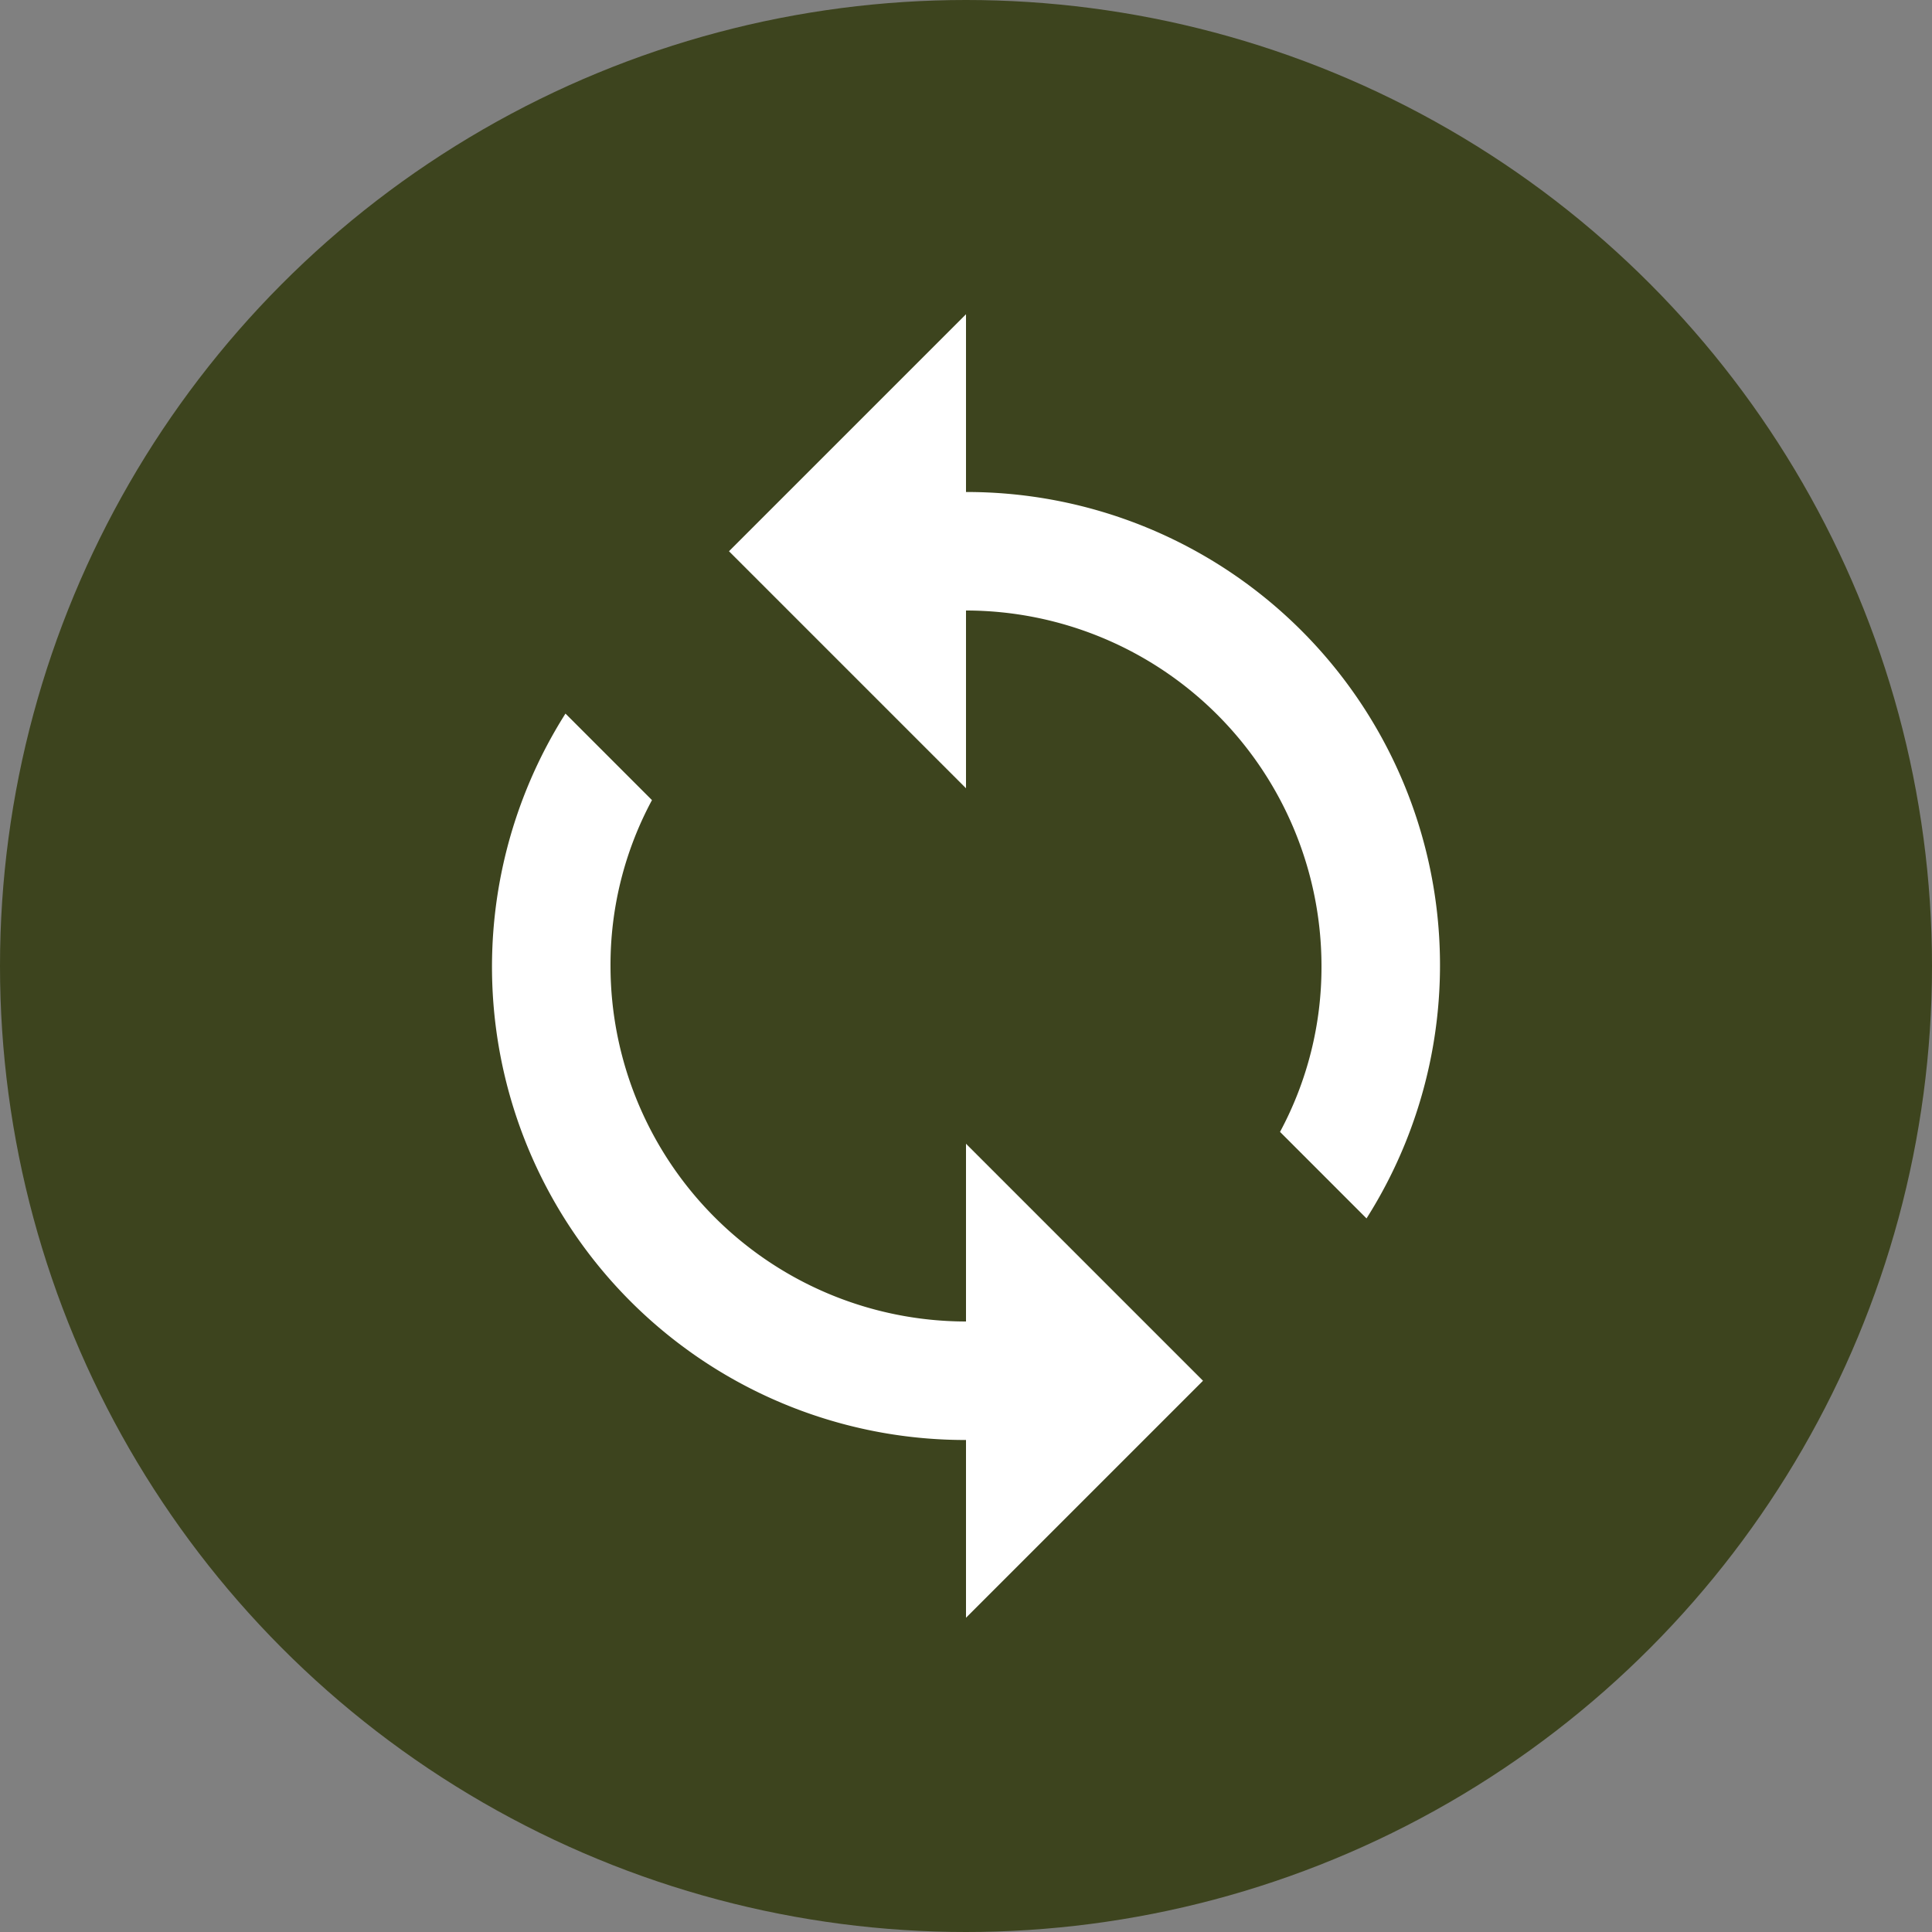
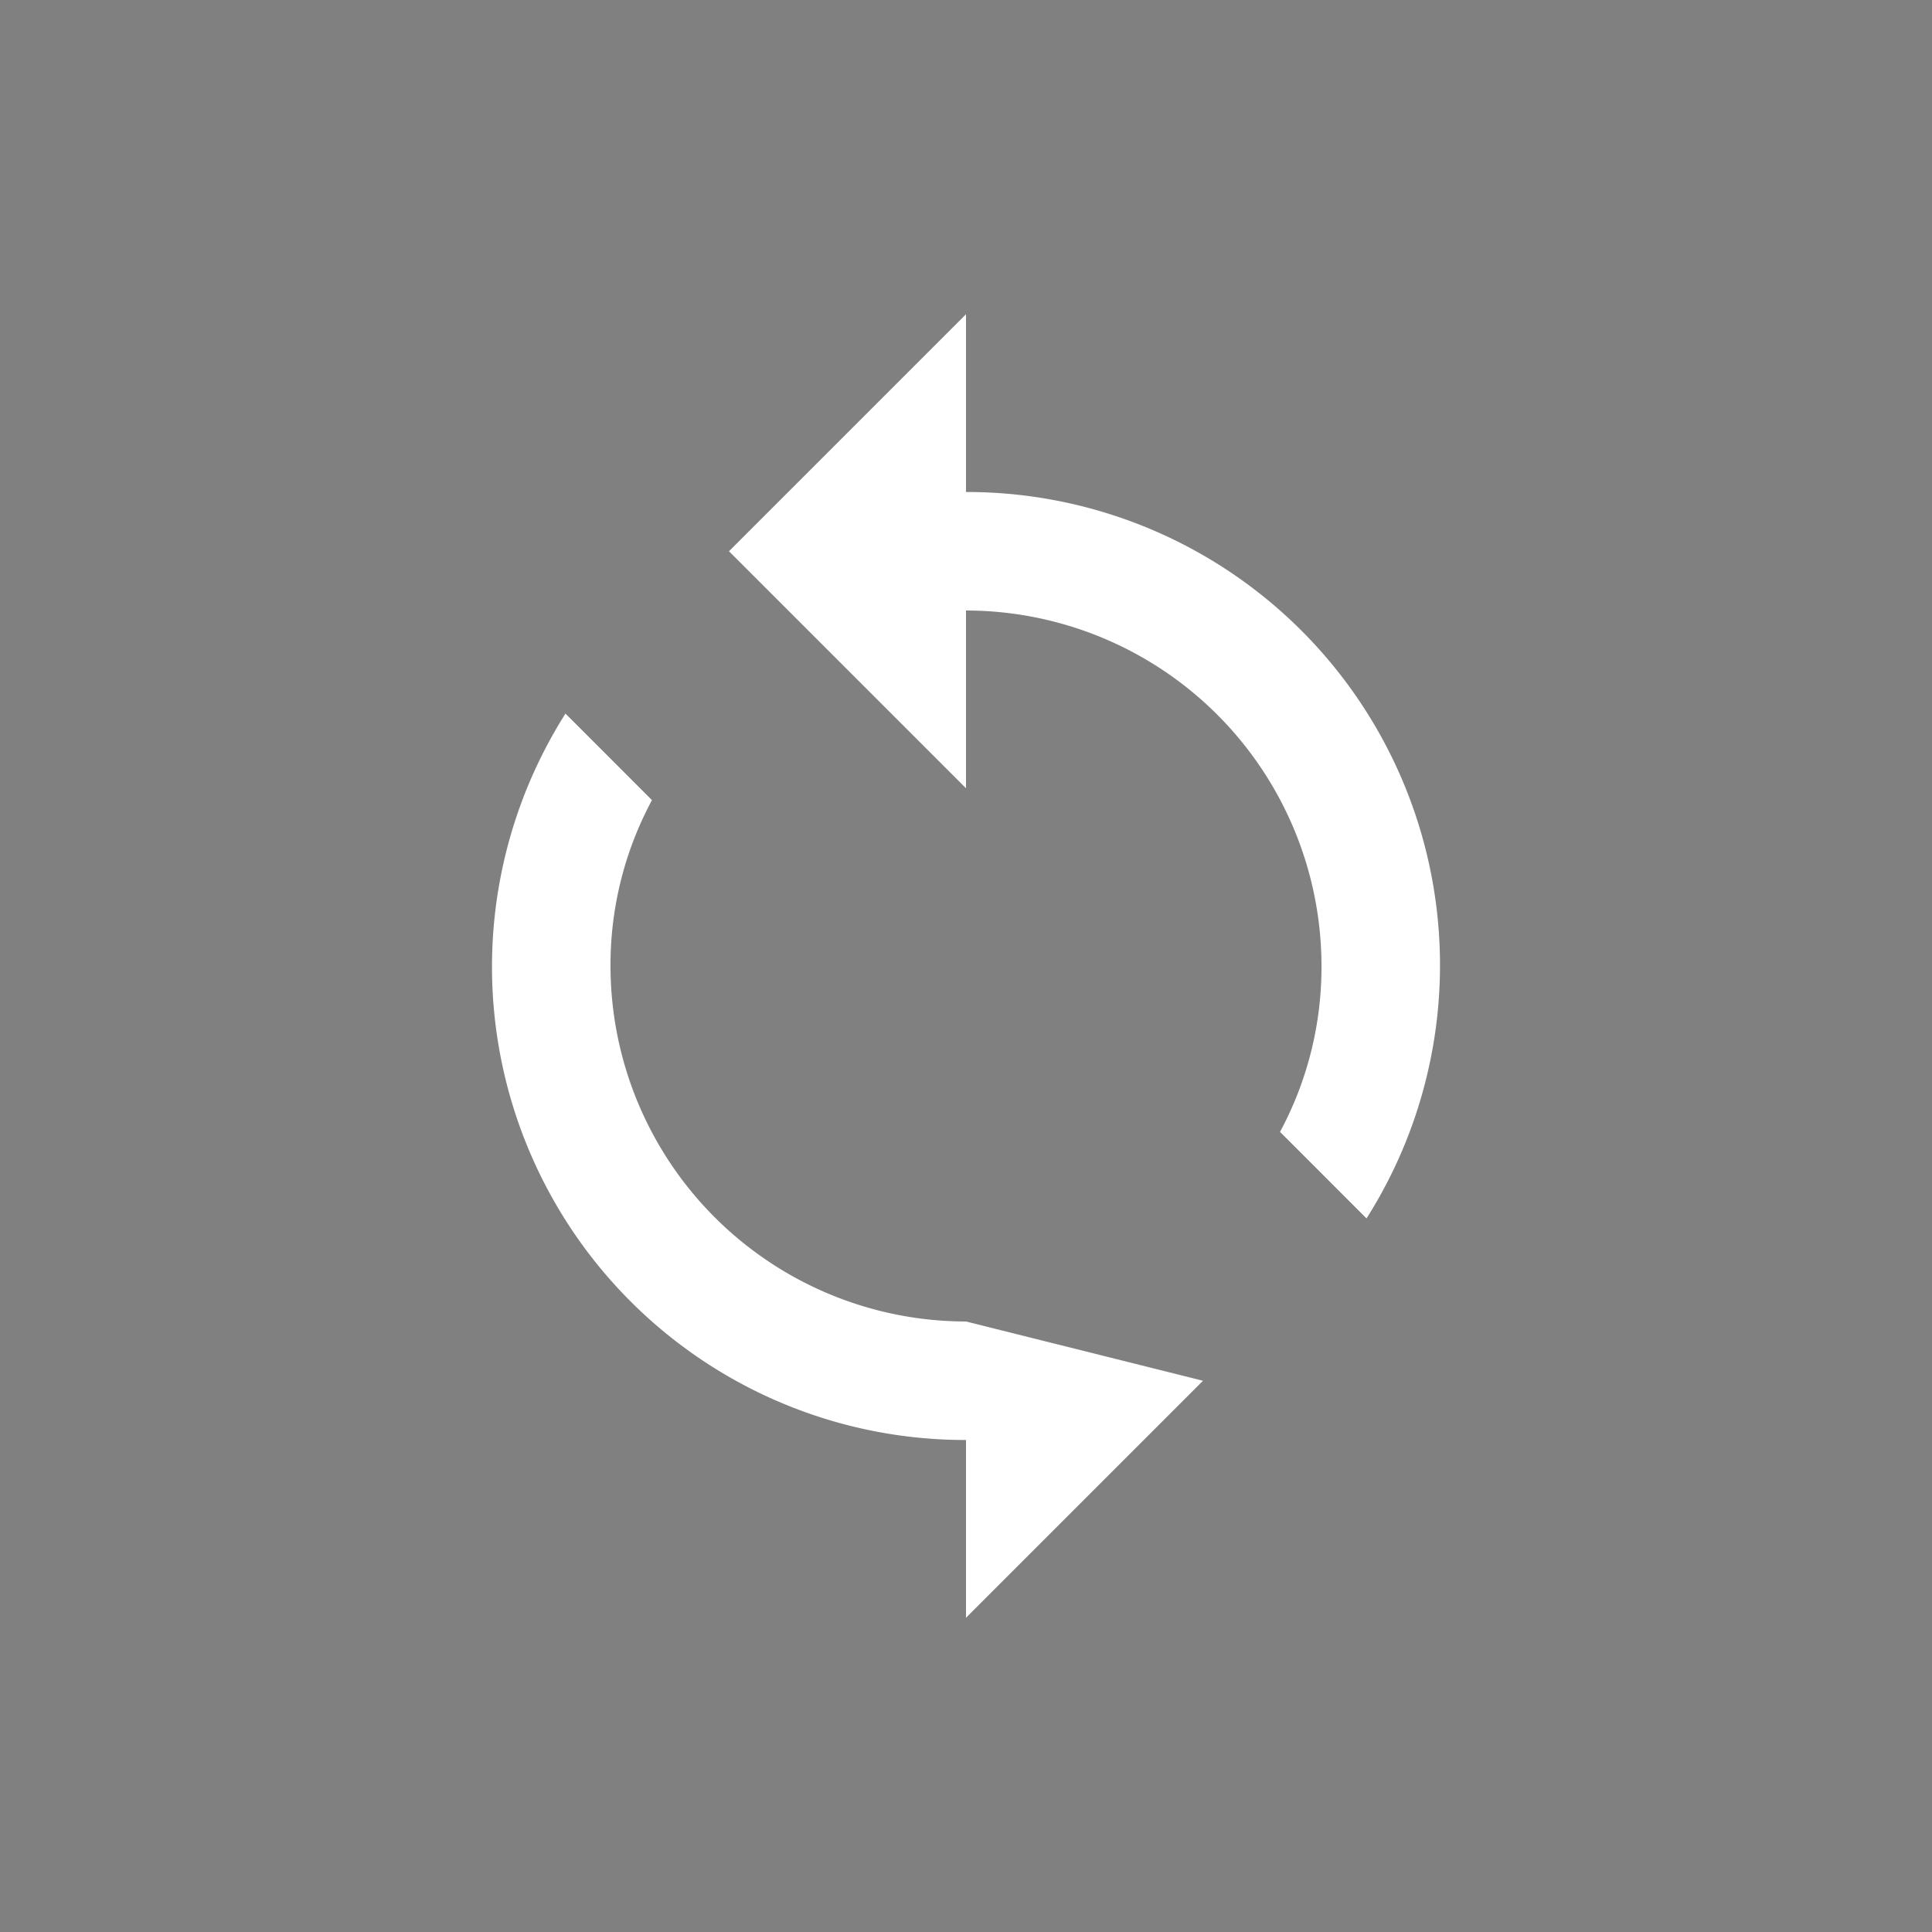
<svg xmlns="http://www.w3.org/2000/svg" viewBox="0 0 74 74">
  <rect x="0" y="0" width="74" height="74" fill="#808080" stroke="none" />
-   <circle cx="37" cy="37" r="37" fill="#3d441e" />
-   <path d="M37,18.845V12.036l-9.078,9.078L37,30.192V23.384A13.626,13.626,0,0,1,50.616,37a13.322,13.322,0,0,1-1.588,6.354l3.313,3.314A18.123,18.123,0,0,0,37,18.845Zm0,31.771A13.626,13.626,0,0,1,23.384,37a13.322,13.322,0,0,1,1.588-6.354l-3.313-3.314A18.123,18.123,0,0,0,37,55.155v6.809l9.078-9.078L37,43.808Z" transform="translate(0 0)" fill="#fff" />
+   <path d="M37,18.845V12.036l-9.078,9.078L37,30.192V23.384A13.626,13.626,0,0,1,50.616,37a13.322,13.322,0,0,1-1.588,6.354l3.313,3.314A18.123,18.123,0,0,0,37,18.845Zm0,31.771A13.626,13.626,0,0,1,23.384,37a13.322,13.322,0,0,1,1.588-6.354l-3.313-3.314A18.123,18.123,0,0,0,37,55.155v6.809l9.078-9.078Z" transform="translate(0 0)" fill="#fff" />
</svg>